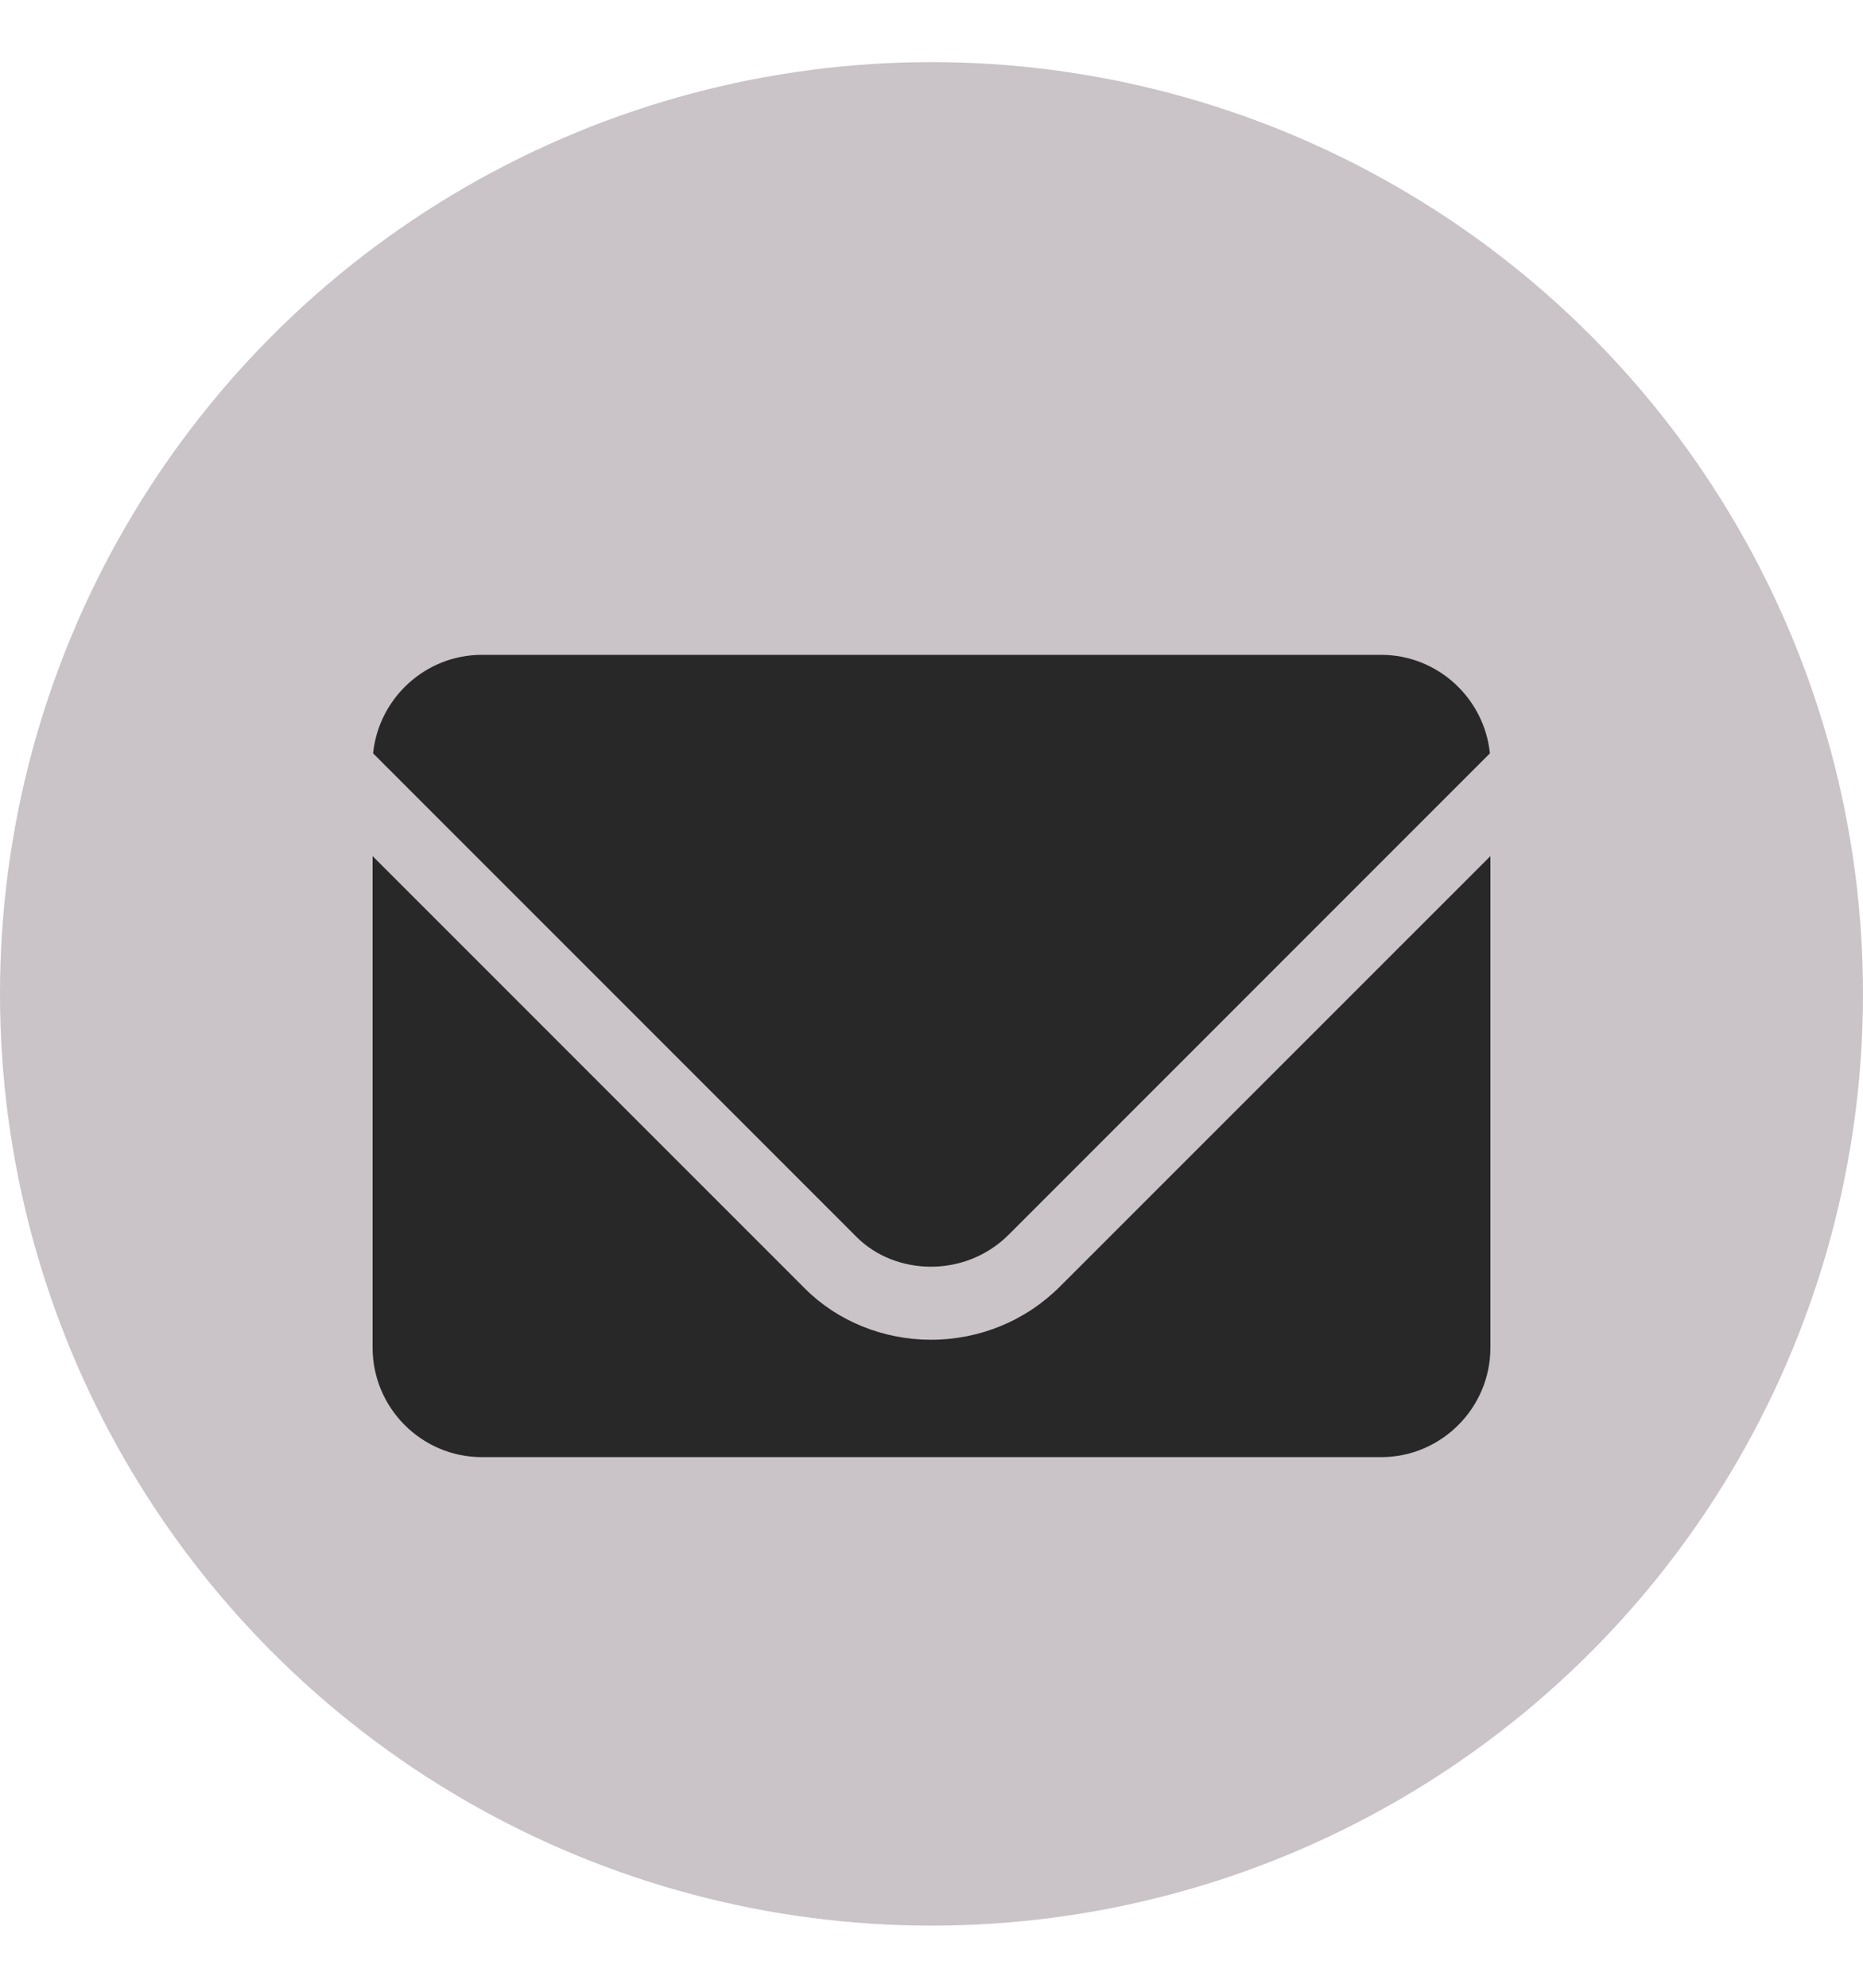
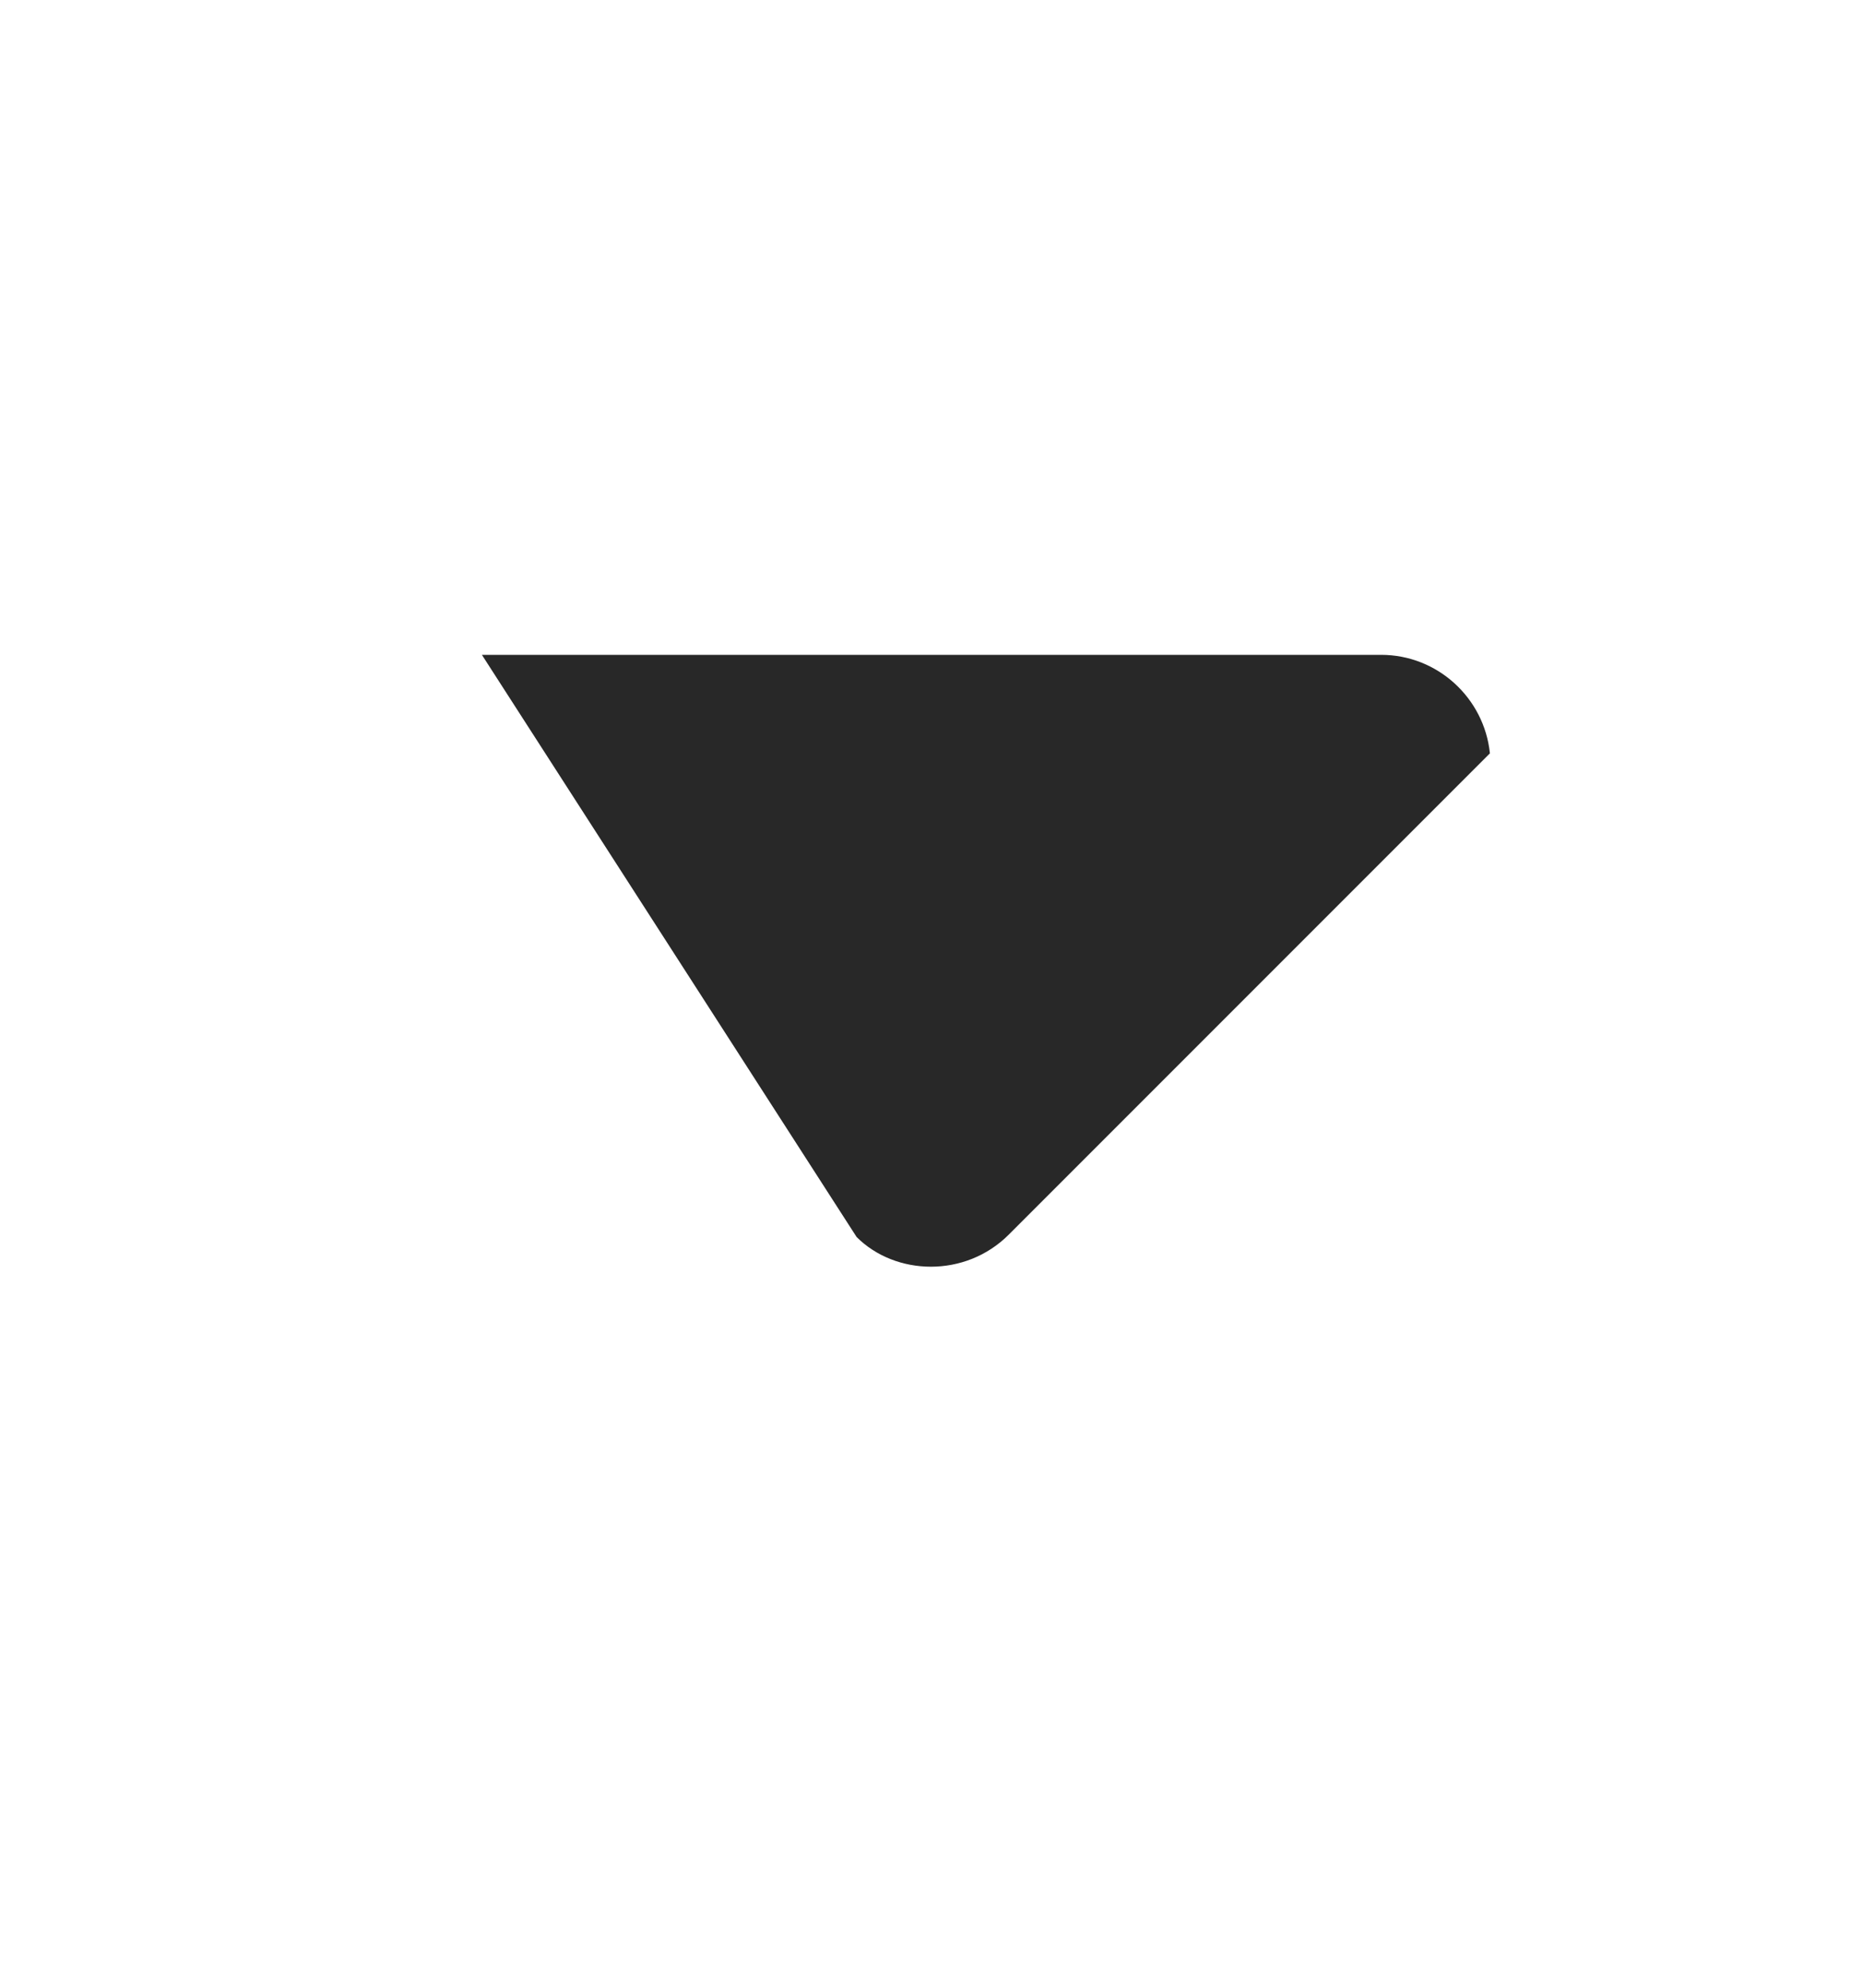
<svg xmlns="http://www.w3.org/2000/svg" width="15" height="16" viewBox="0 0 15 16" fill="none">
-   <circle cx="7.5" cy="8" r="7.5" fill="#CAC3C8" />
-   <path d="M11.12 5.271H3.88C3.425 5.271 3.049 5.62 3.004 6.064L6.897 9.957C7.21 10.27 7.772 10.288 8.122 9.938L11.996 6.064C11.951 5.62 11.575 5.271 11.12 5.271Z" fill="#282828" />
-   <path d="M8.537 10.353C8.26 10.631 7.889 10.784 7.495 10.784C7.112 10.784 6.743 10.634 6.482 10.373L3 6.891V10.848C3 11.333 3.395 11.729 3.88 11.729H11.12C11.605 11.729 12 11.333 12 10.848V6.891L8.537 10.353Z" fill="#282828" />
+   <path d="M11.12 5.271H3.88L6.897 9.957C7.21 10.27 7.772 10.288 8.122 9.938L11.996 6.064C11.951 5.62 11.575 5.271 11.12 5.271Z" fill="#282828" />
</svg>